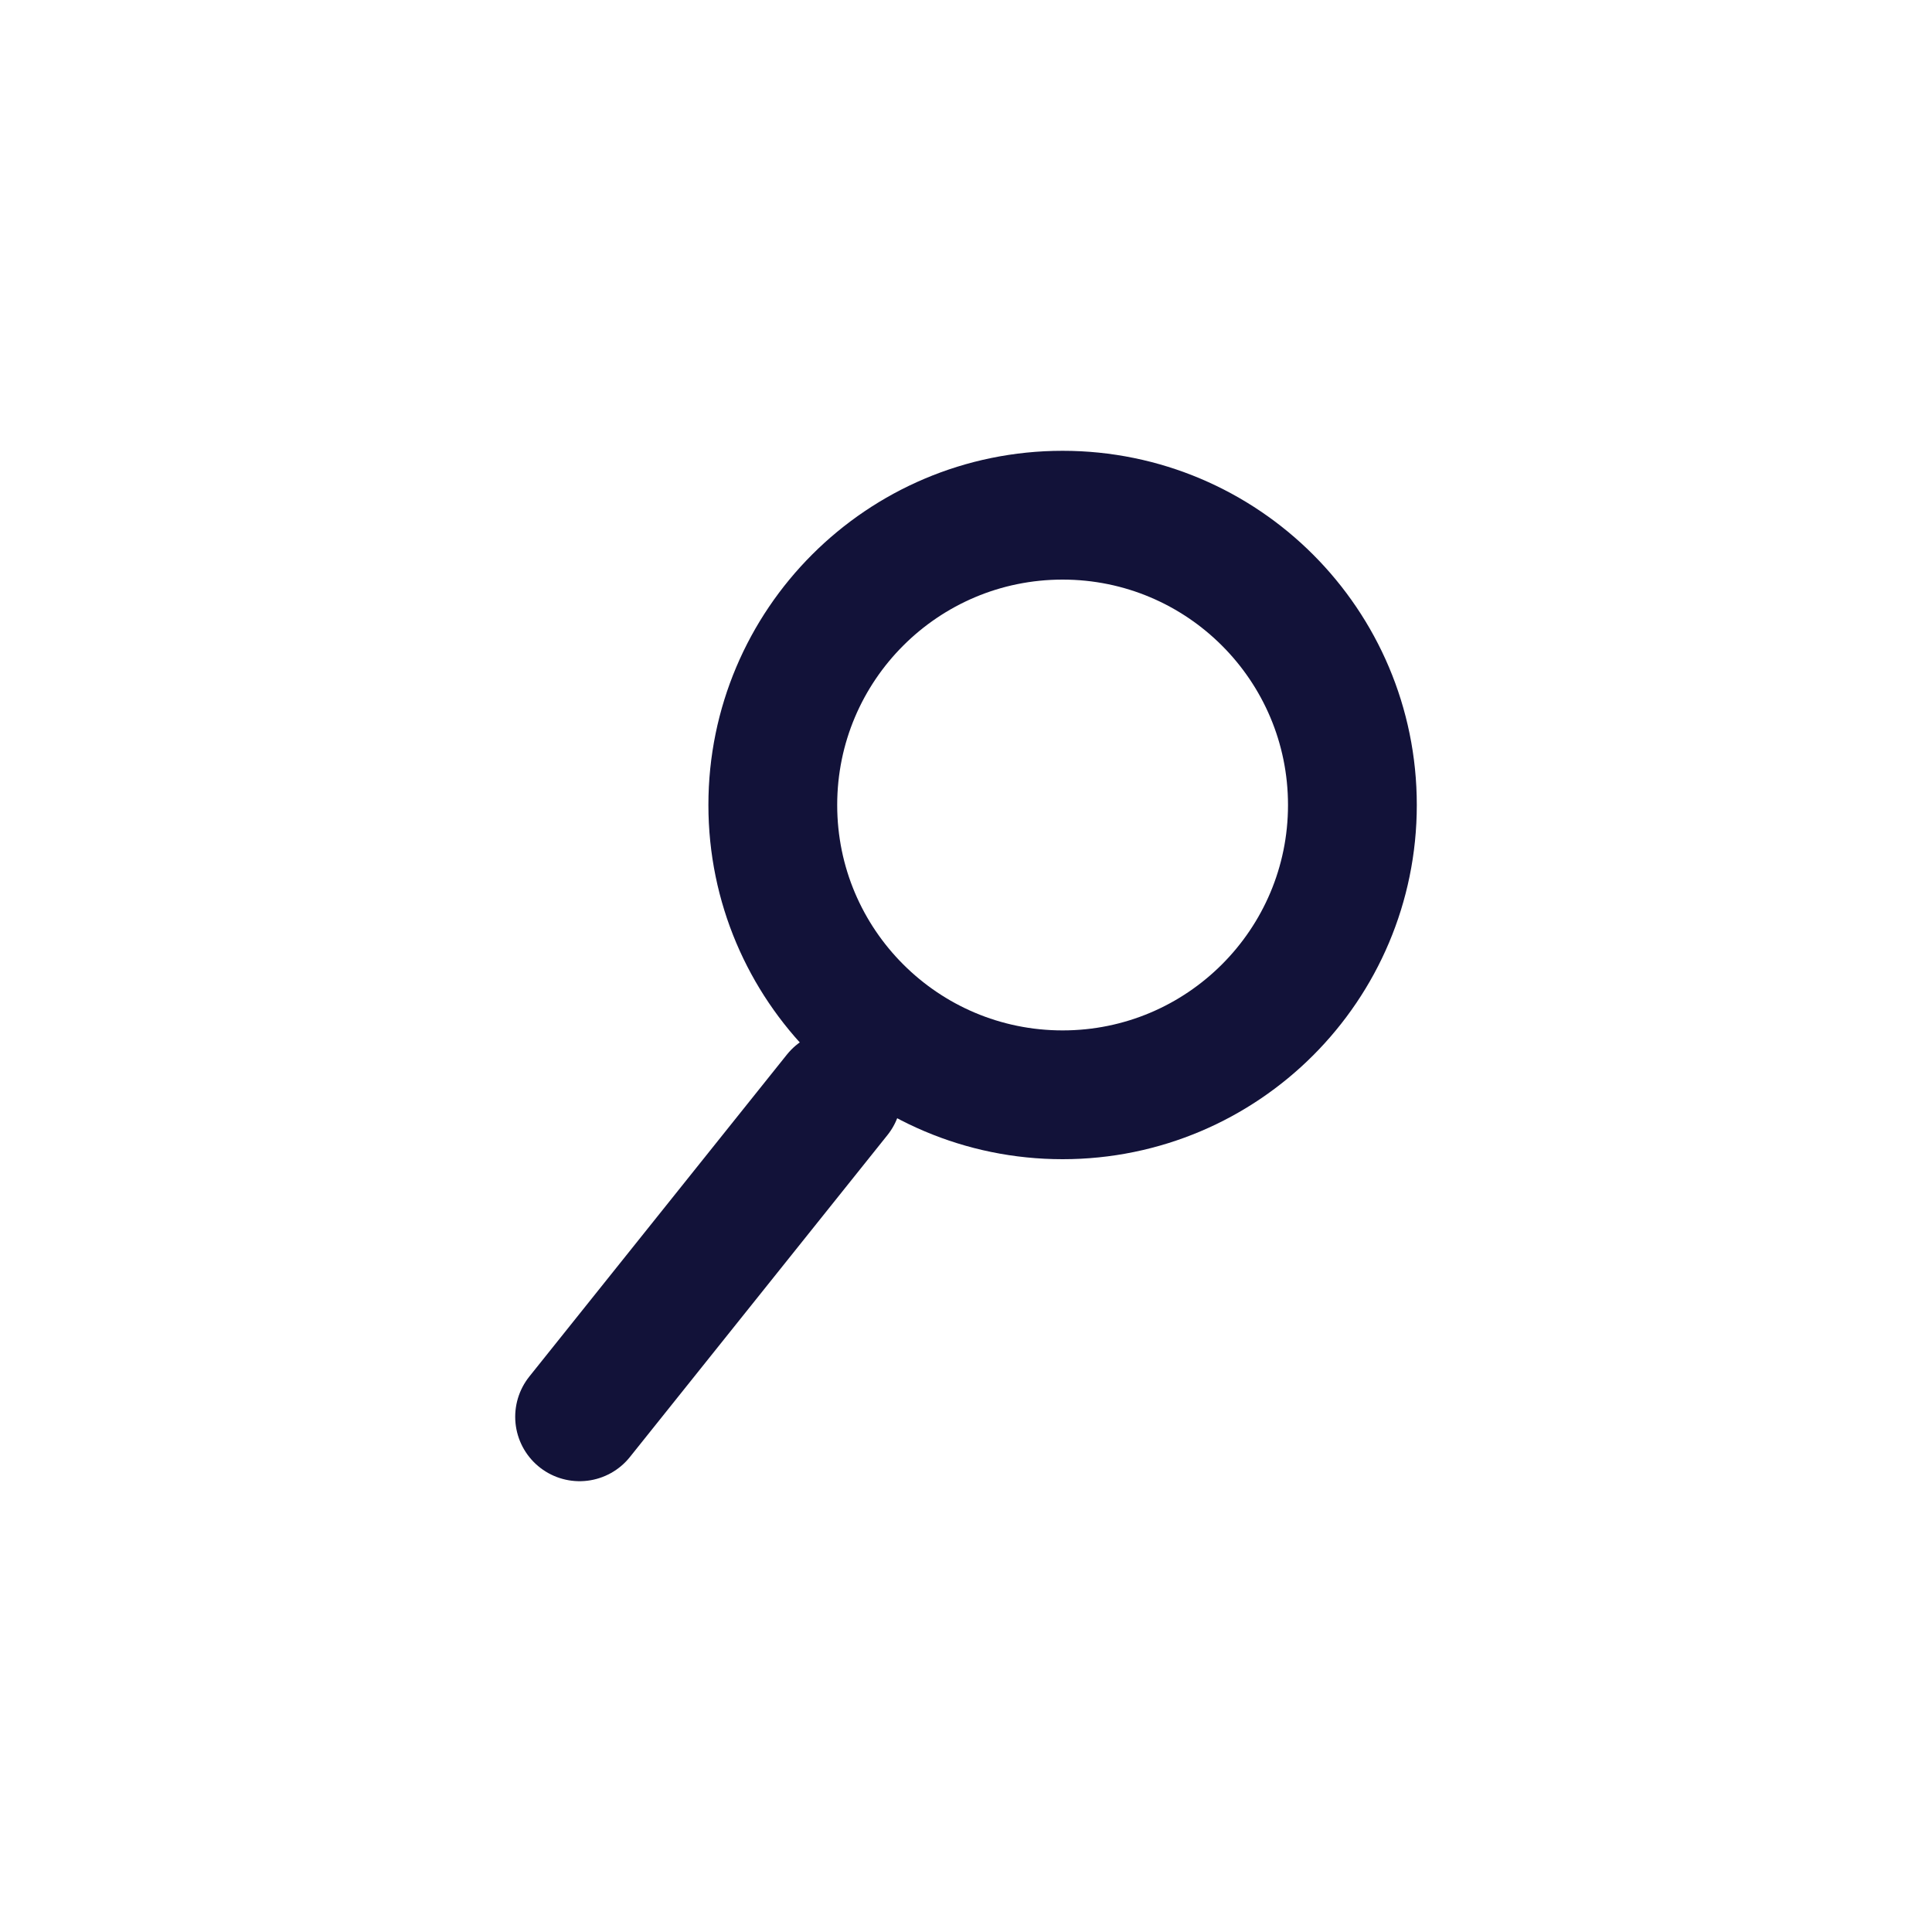
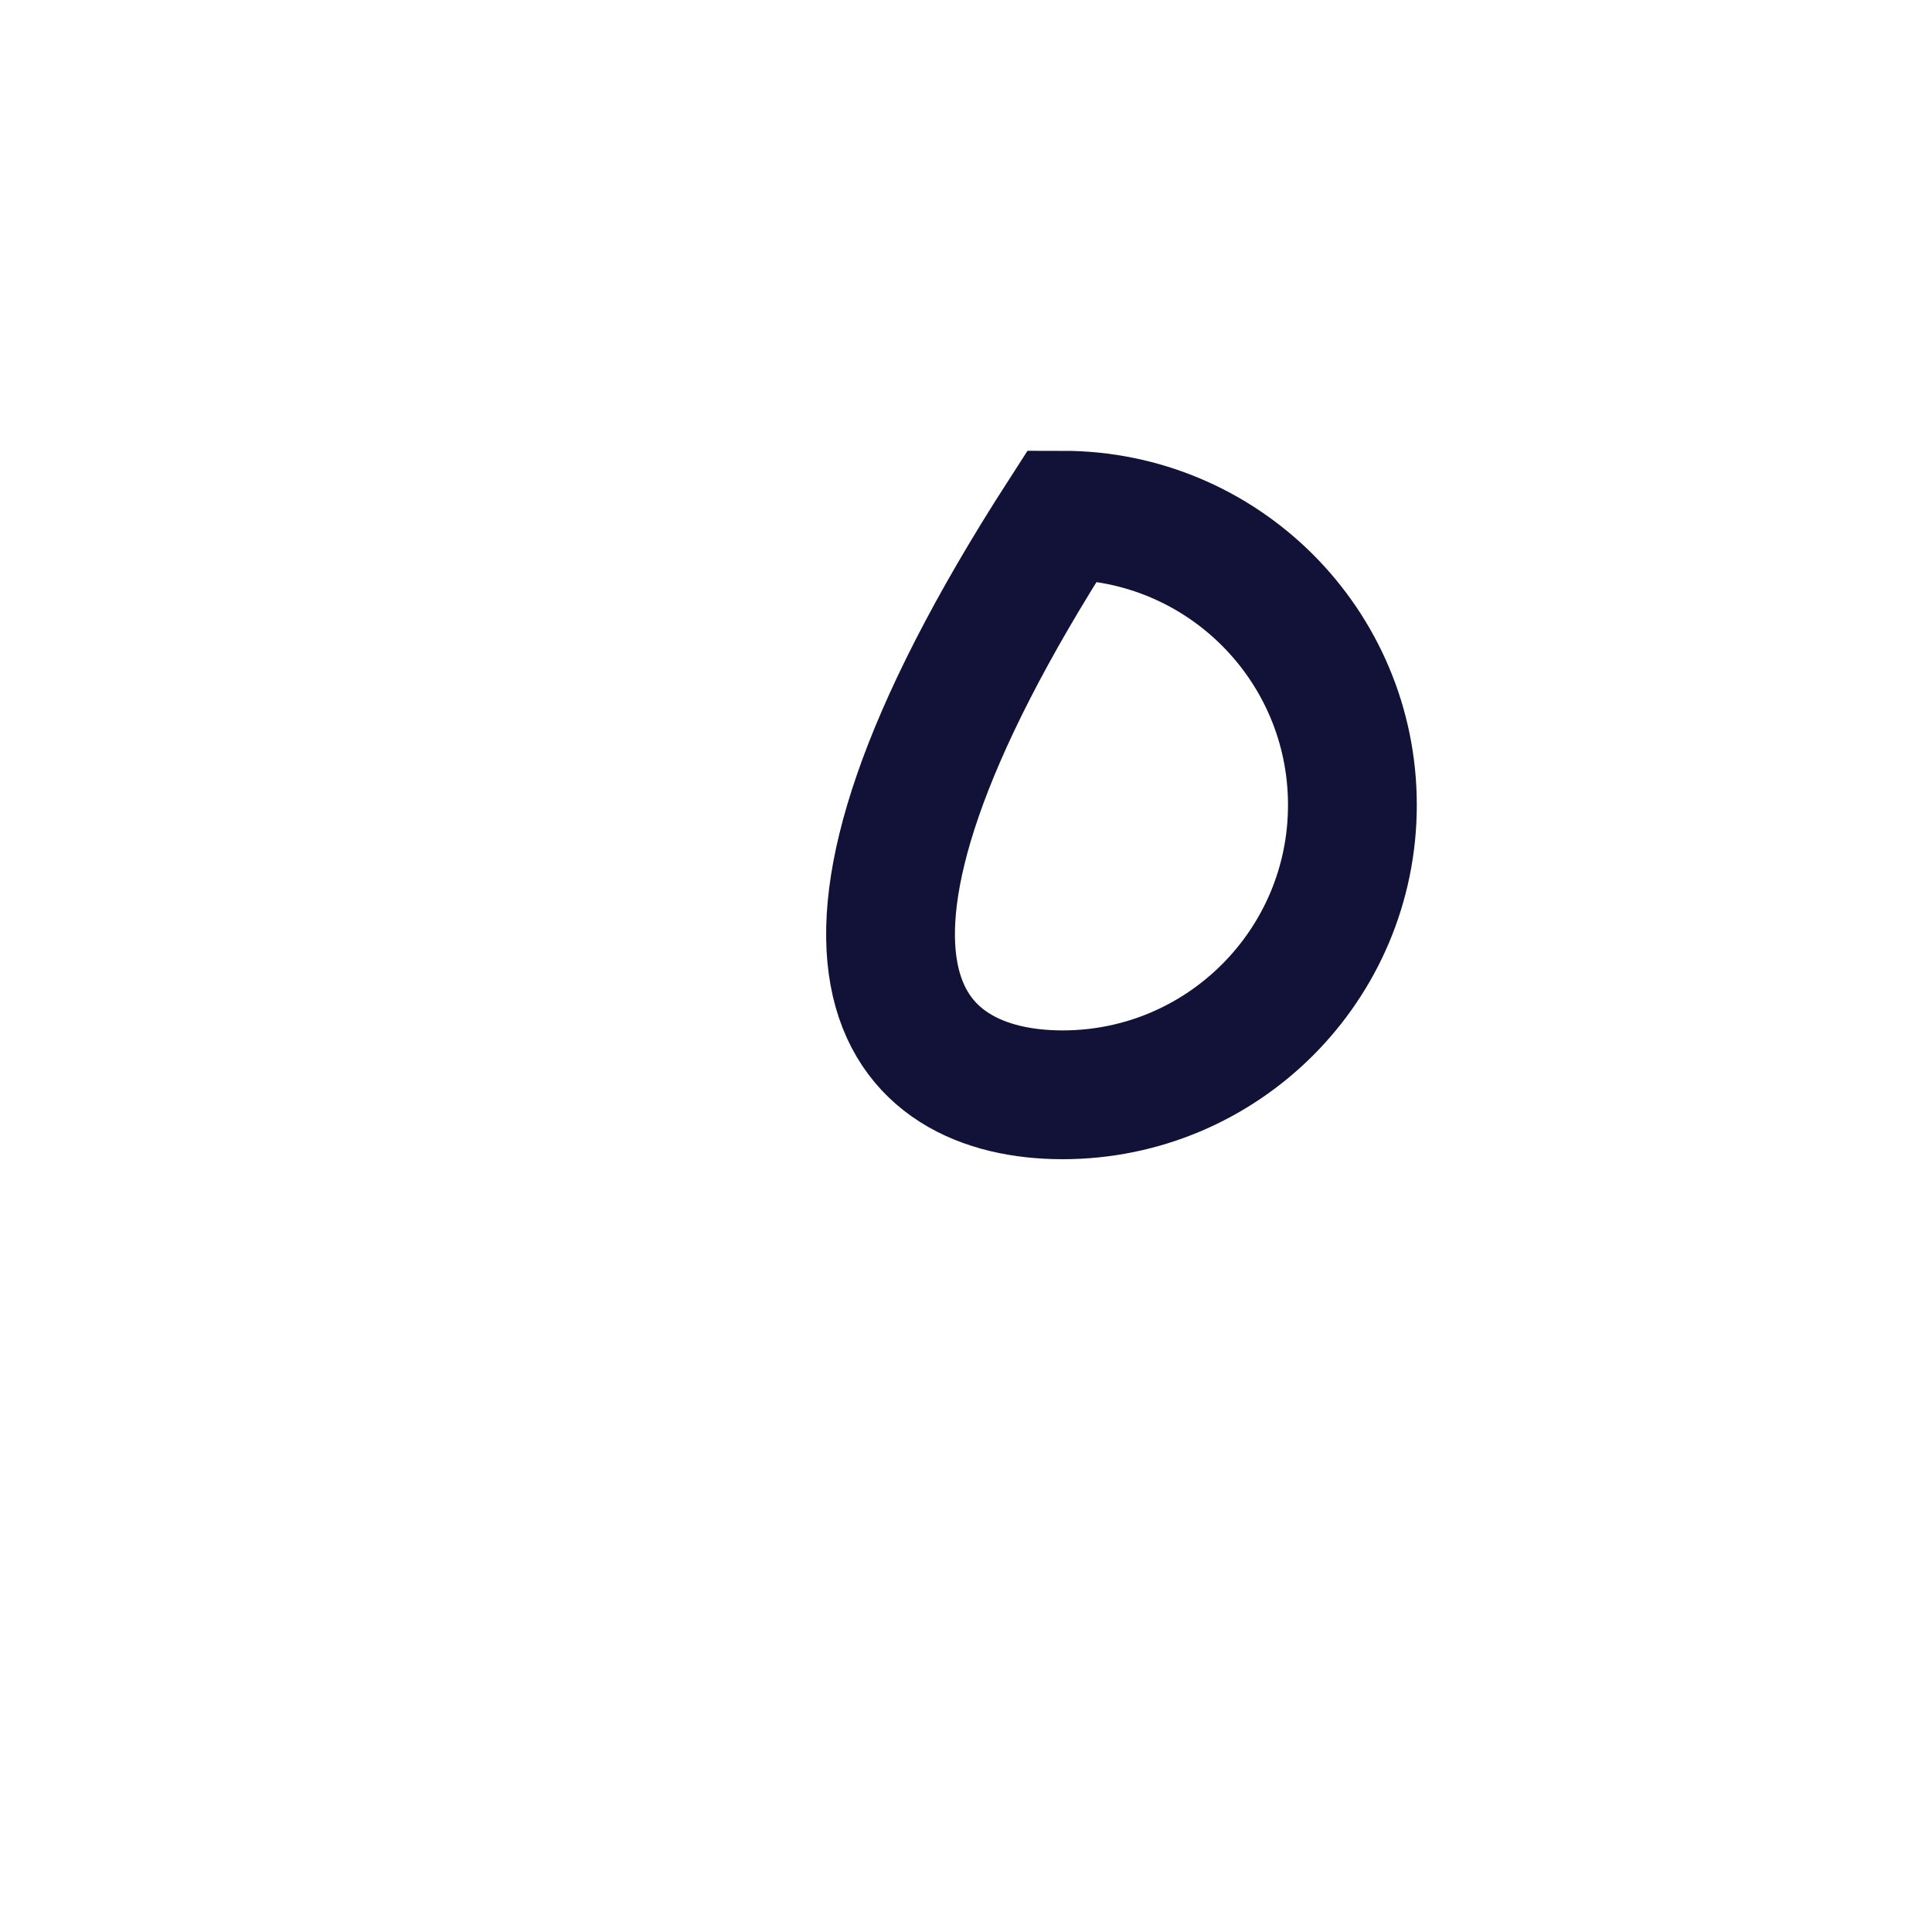
<svg xmlns="http://www.w3.org/2000/svg" width="30" height="30" viewBox="0 0 30 30" fill="none">
-   <path d="M16.5 17C18.985 17 21 14.985 21 12.5C21 10.015 18.985 8 16.5 8C14.015 8 12 10.015 12 12.5C12 14.985 14.015 17 16.5 17Z" stroke="#121239" stroke-width="2" />
-   <path d="M13 17L9 22" stroke="#121239" stroke-width="2" stroke-linecap="round" />
+   <path d="M16.5 17C18.985 17 21 14.985 21 12.5C21 10.015 18.985 8 16.5 8C12 14.985 14.015 17 16.5 17Z" stroke="#121239" stroke-width="2" />
</svg>